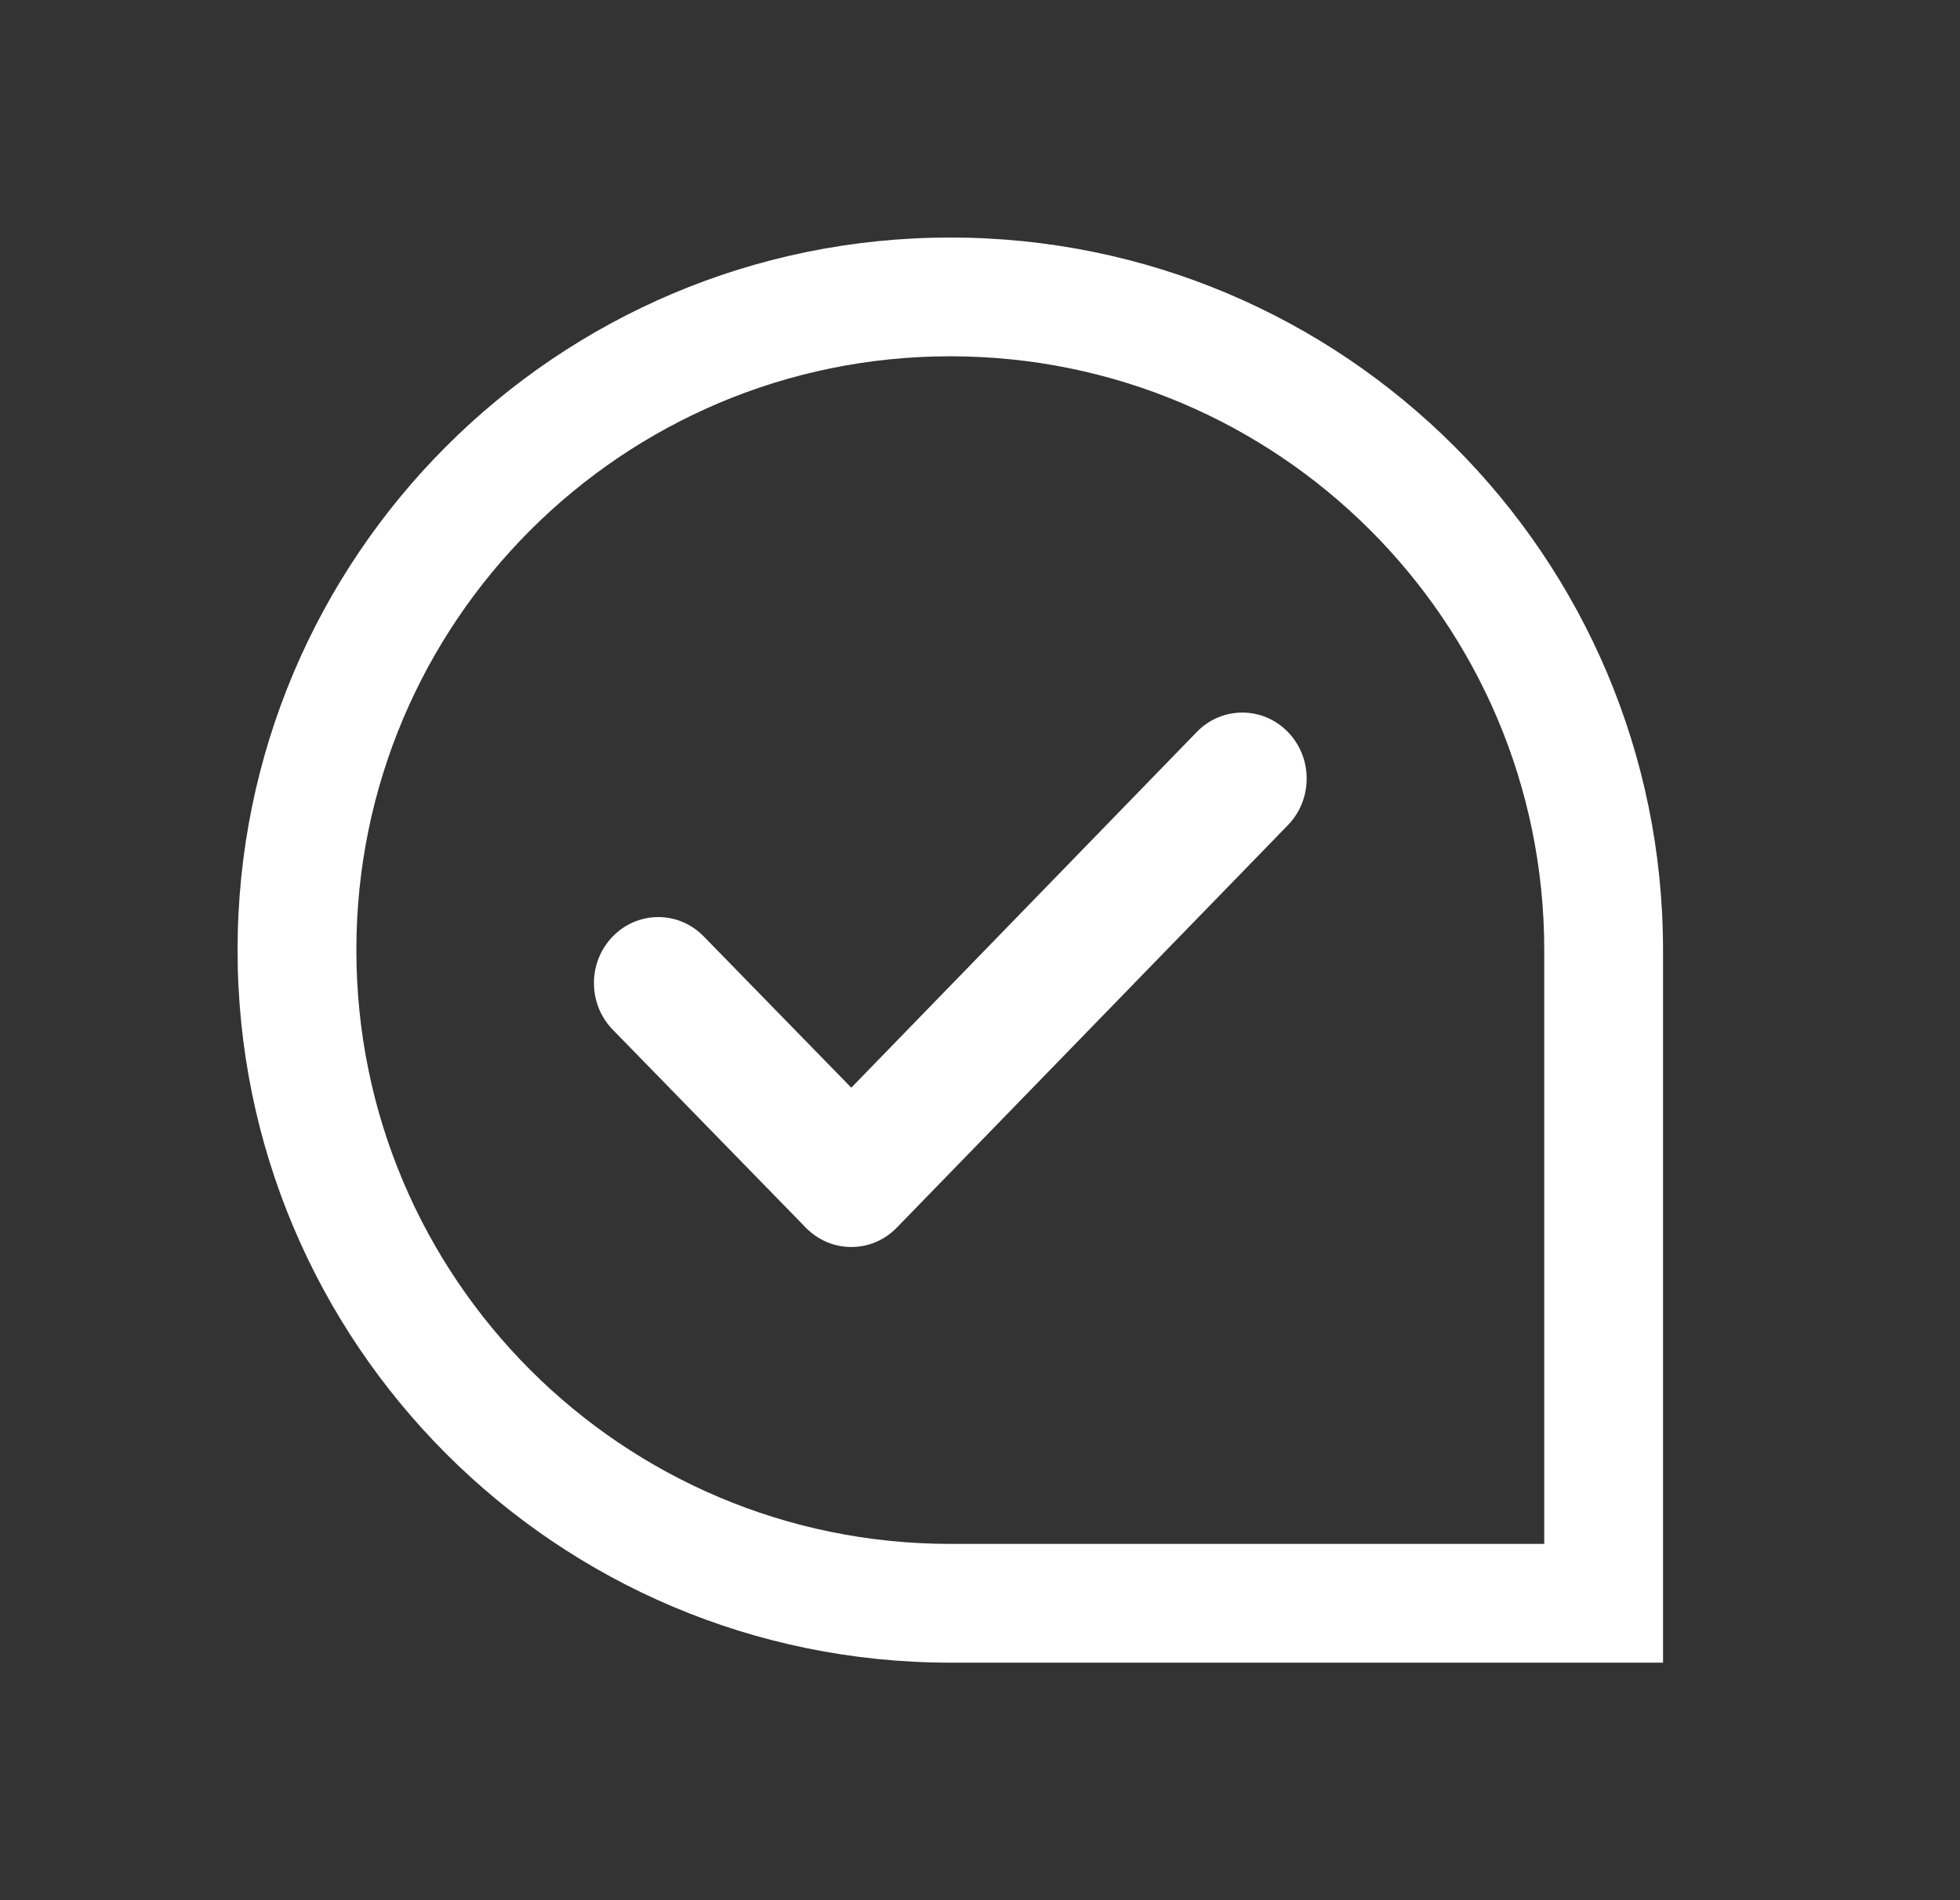
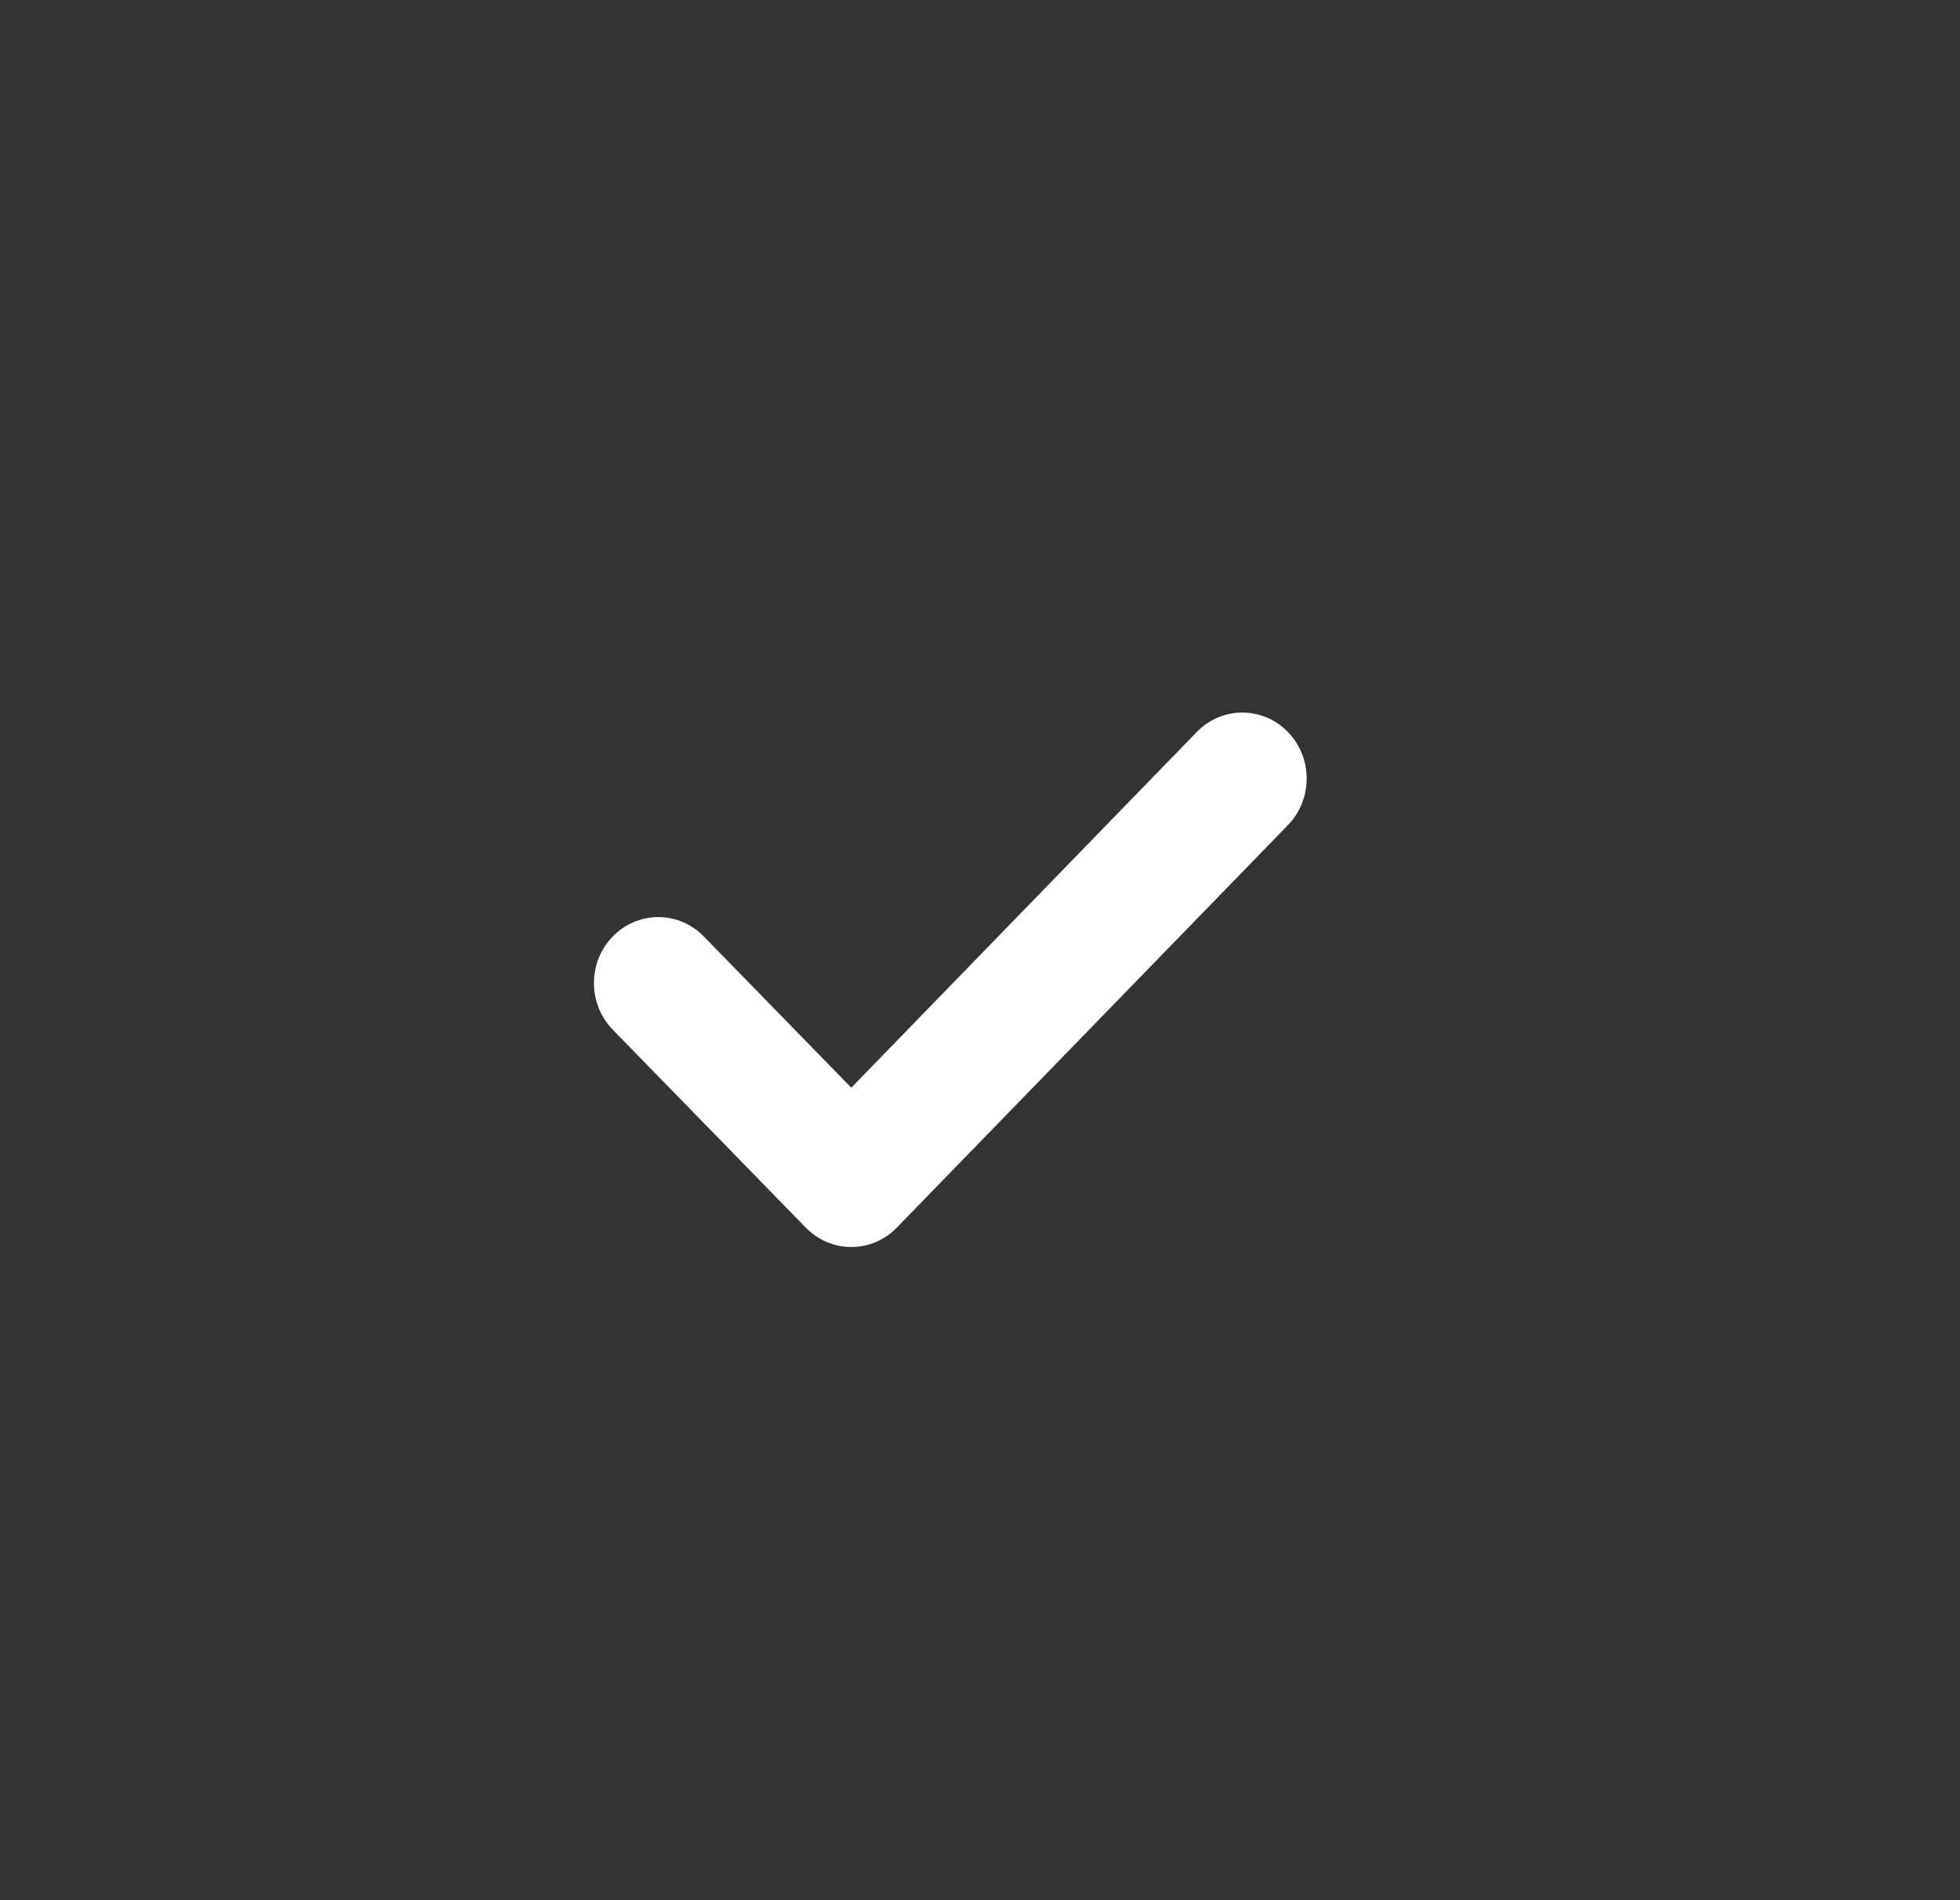
<svg xmlns="http://www.w3.org/2000/svg" width="33" height="32" viewBox="0 0 33 32" fill="#fff">
  <rect x="0" y="0" width="33" height="32" fill="#333333" stroke="none" />
  <g id="Frame 915">
    <g id="Vector">
-       <path fill-rule="evenodd" clip-rule="evenodd" d="M26 26V16C26 10.477 21.523 6 16 6C10.477 6 6 10.477 6 16C6 21.523 10.477 26 16 26H26ZM16 4C9.373 4 4 9.373 4 16C4 22.627 9.373 28 16 28H28V16C28 9.373 22.627 4 16 4Z" />
      <path d="M20.917 12C21.515 12 22 12.498 22 13.111C22 13.418 21.879 13.696 21.683 13.897L15.099 20.674C14.903 20.876 14.633 21 14.333 21C14.029 21 13.754 20.871 13.557 20.664L10.328 17.352C10.126 17.15 10 16.868 10 16.556C10 15.942 10.485 15.444 11.083 15.444C11.383 15.444 11.653 15.569 11.849 15.77L14.333 18.317L20.146 12.331C20.342 12.126 20.615 12 20.917 12Z" />
    </g>
  </g>
</svg>